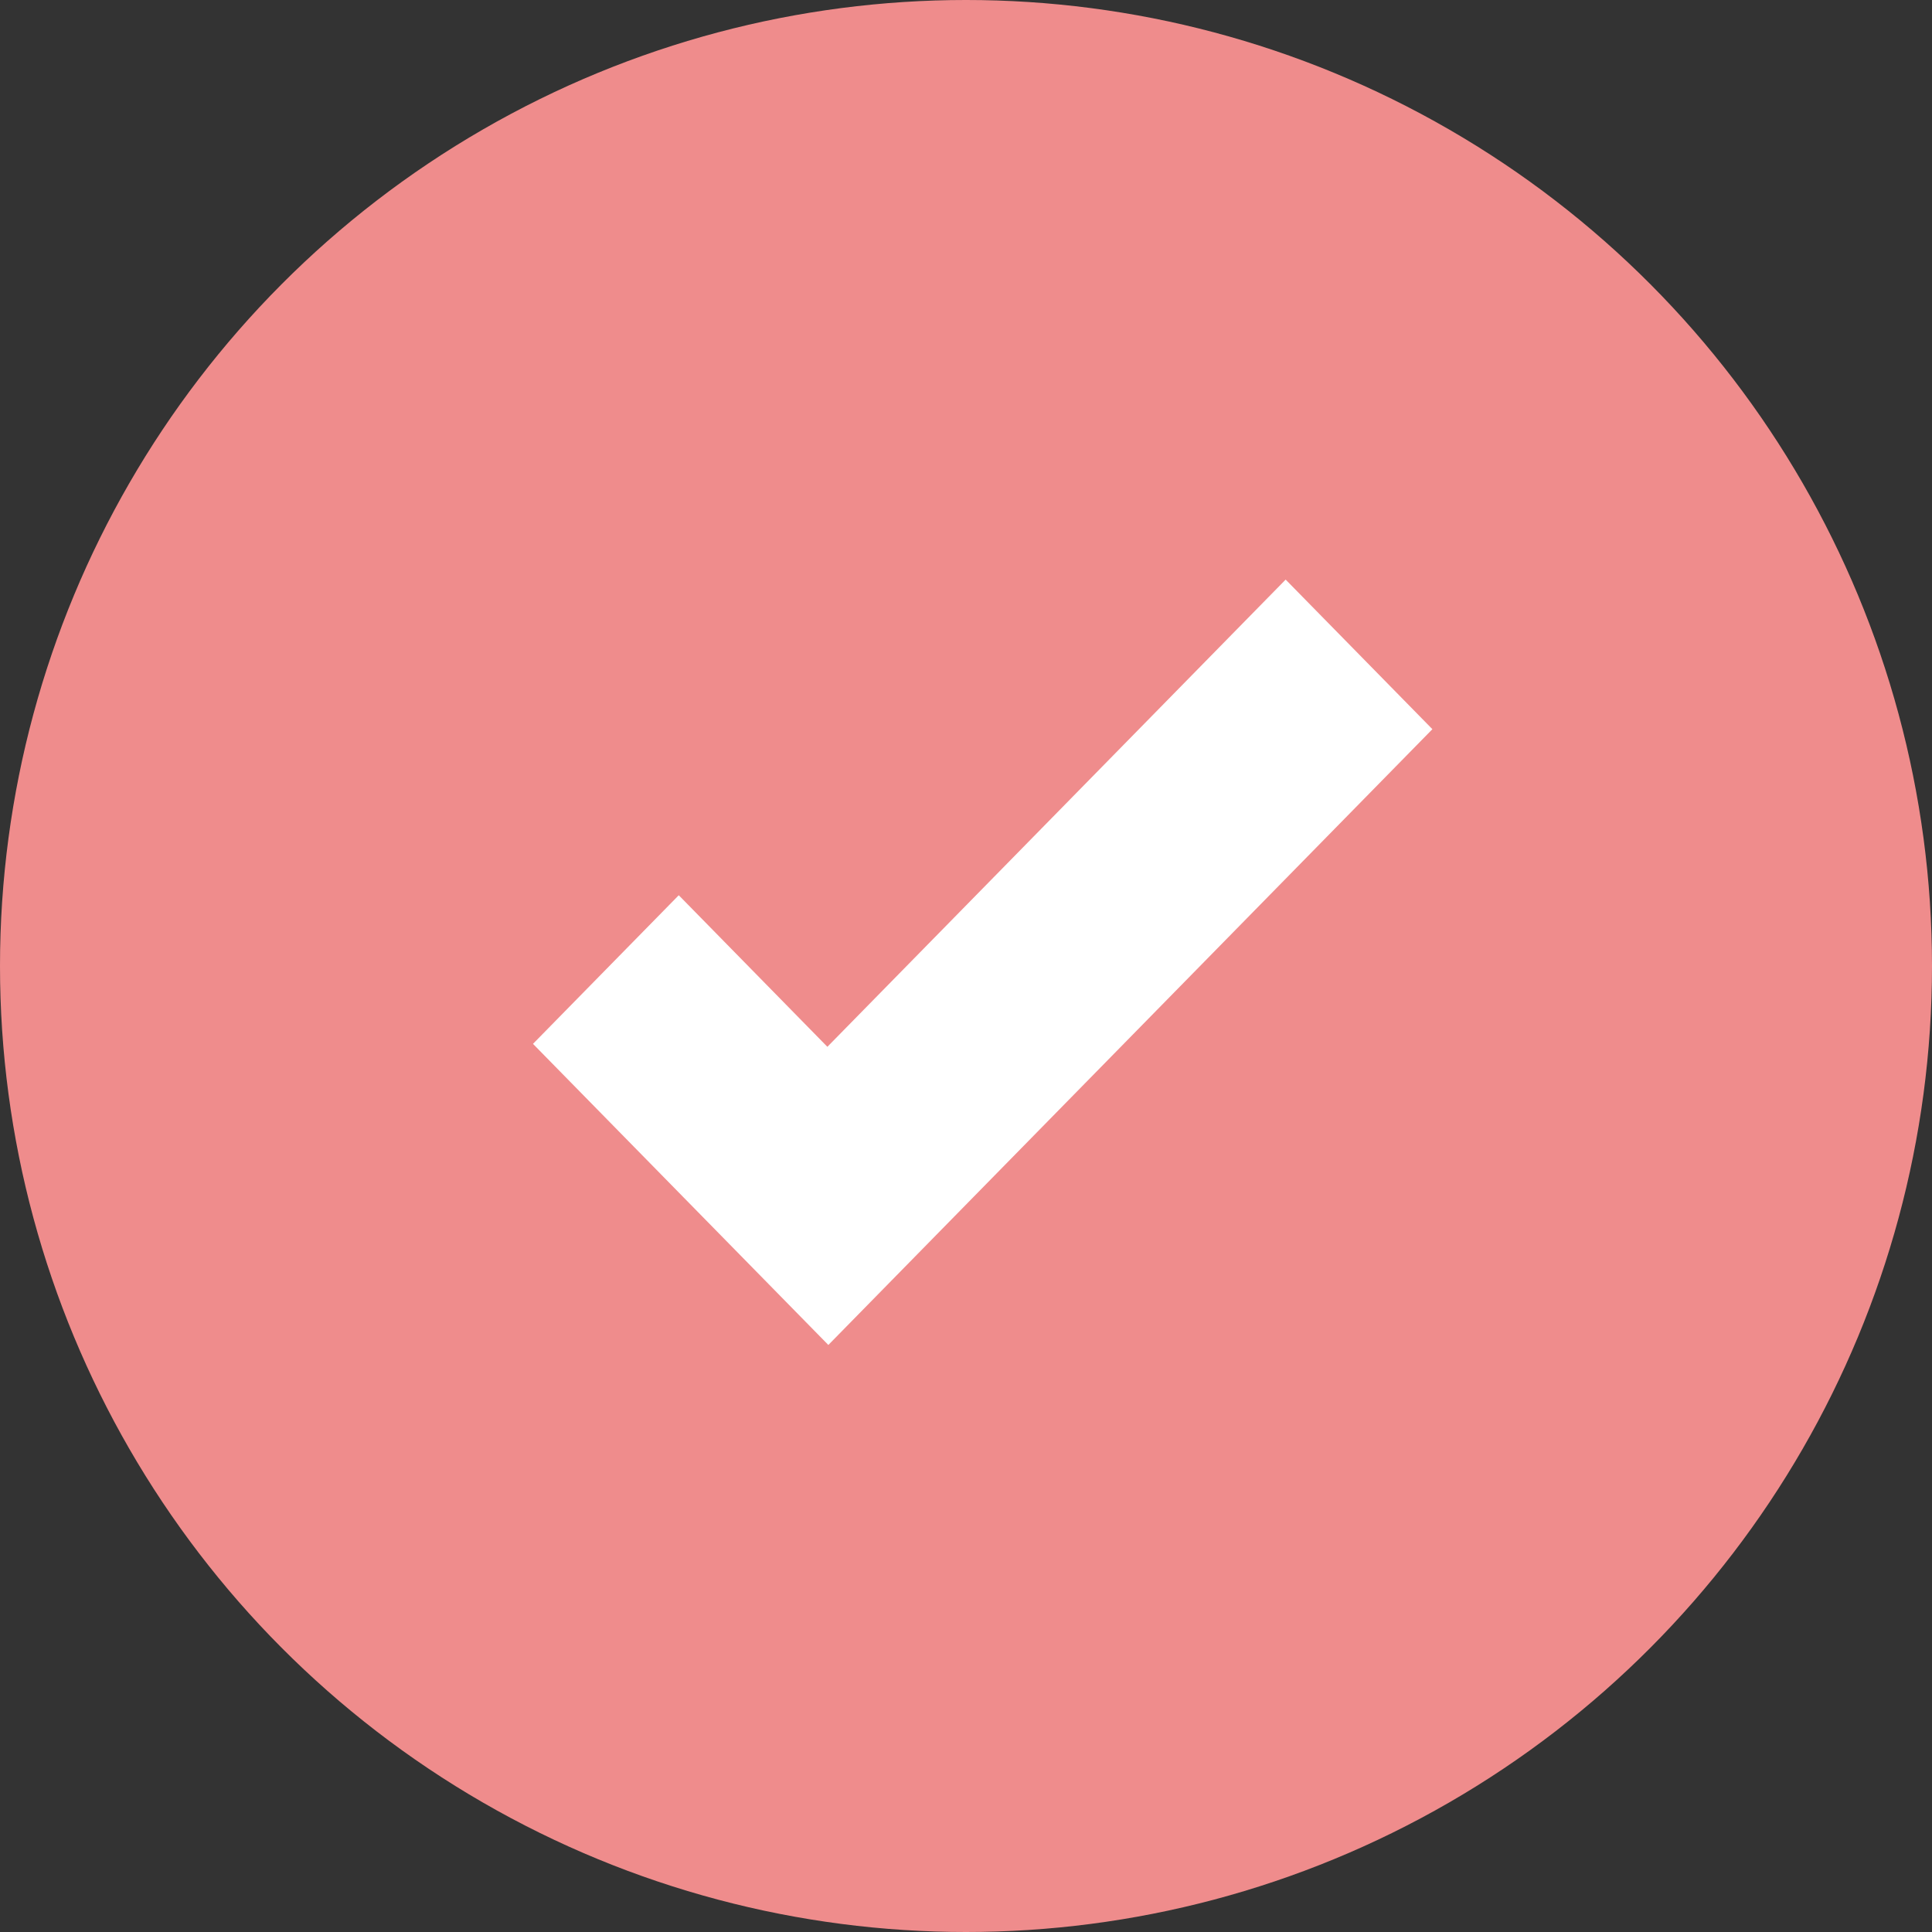
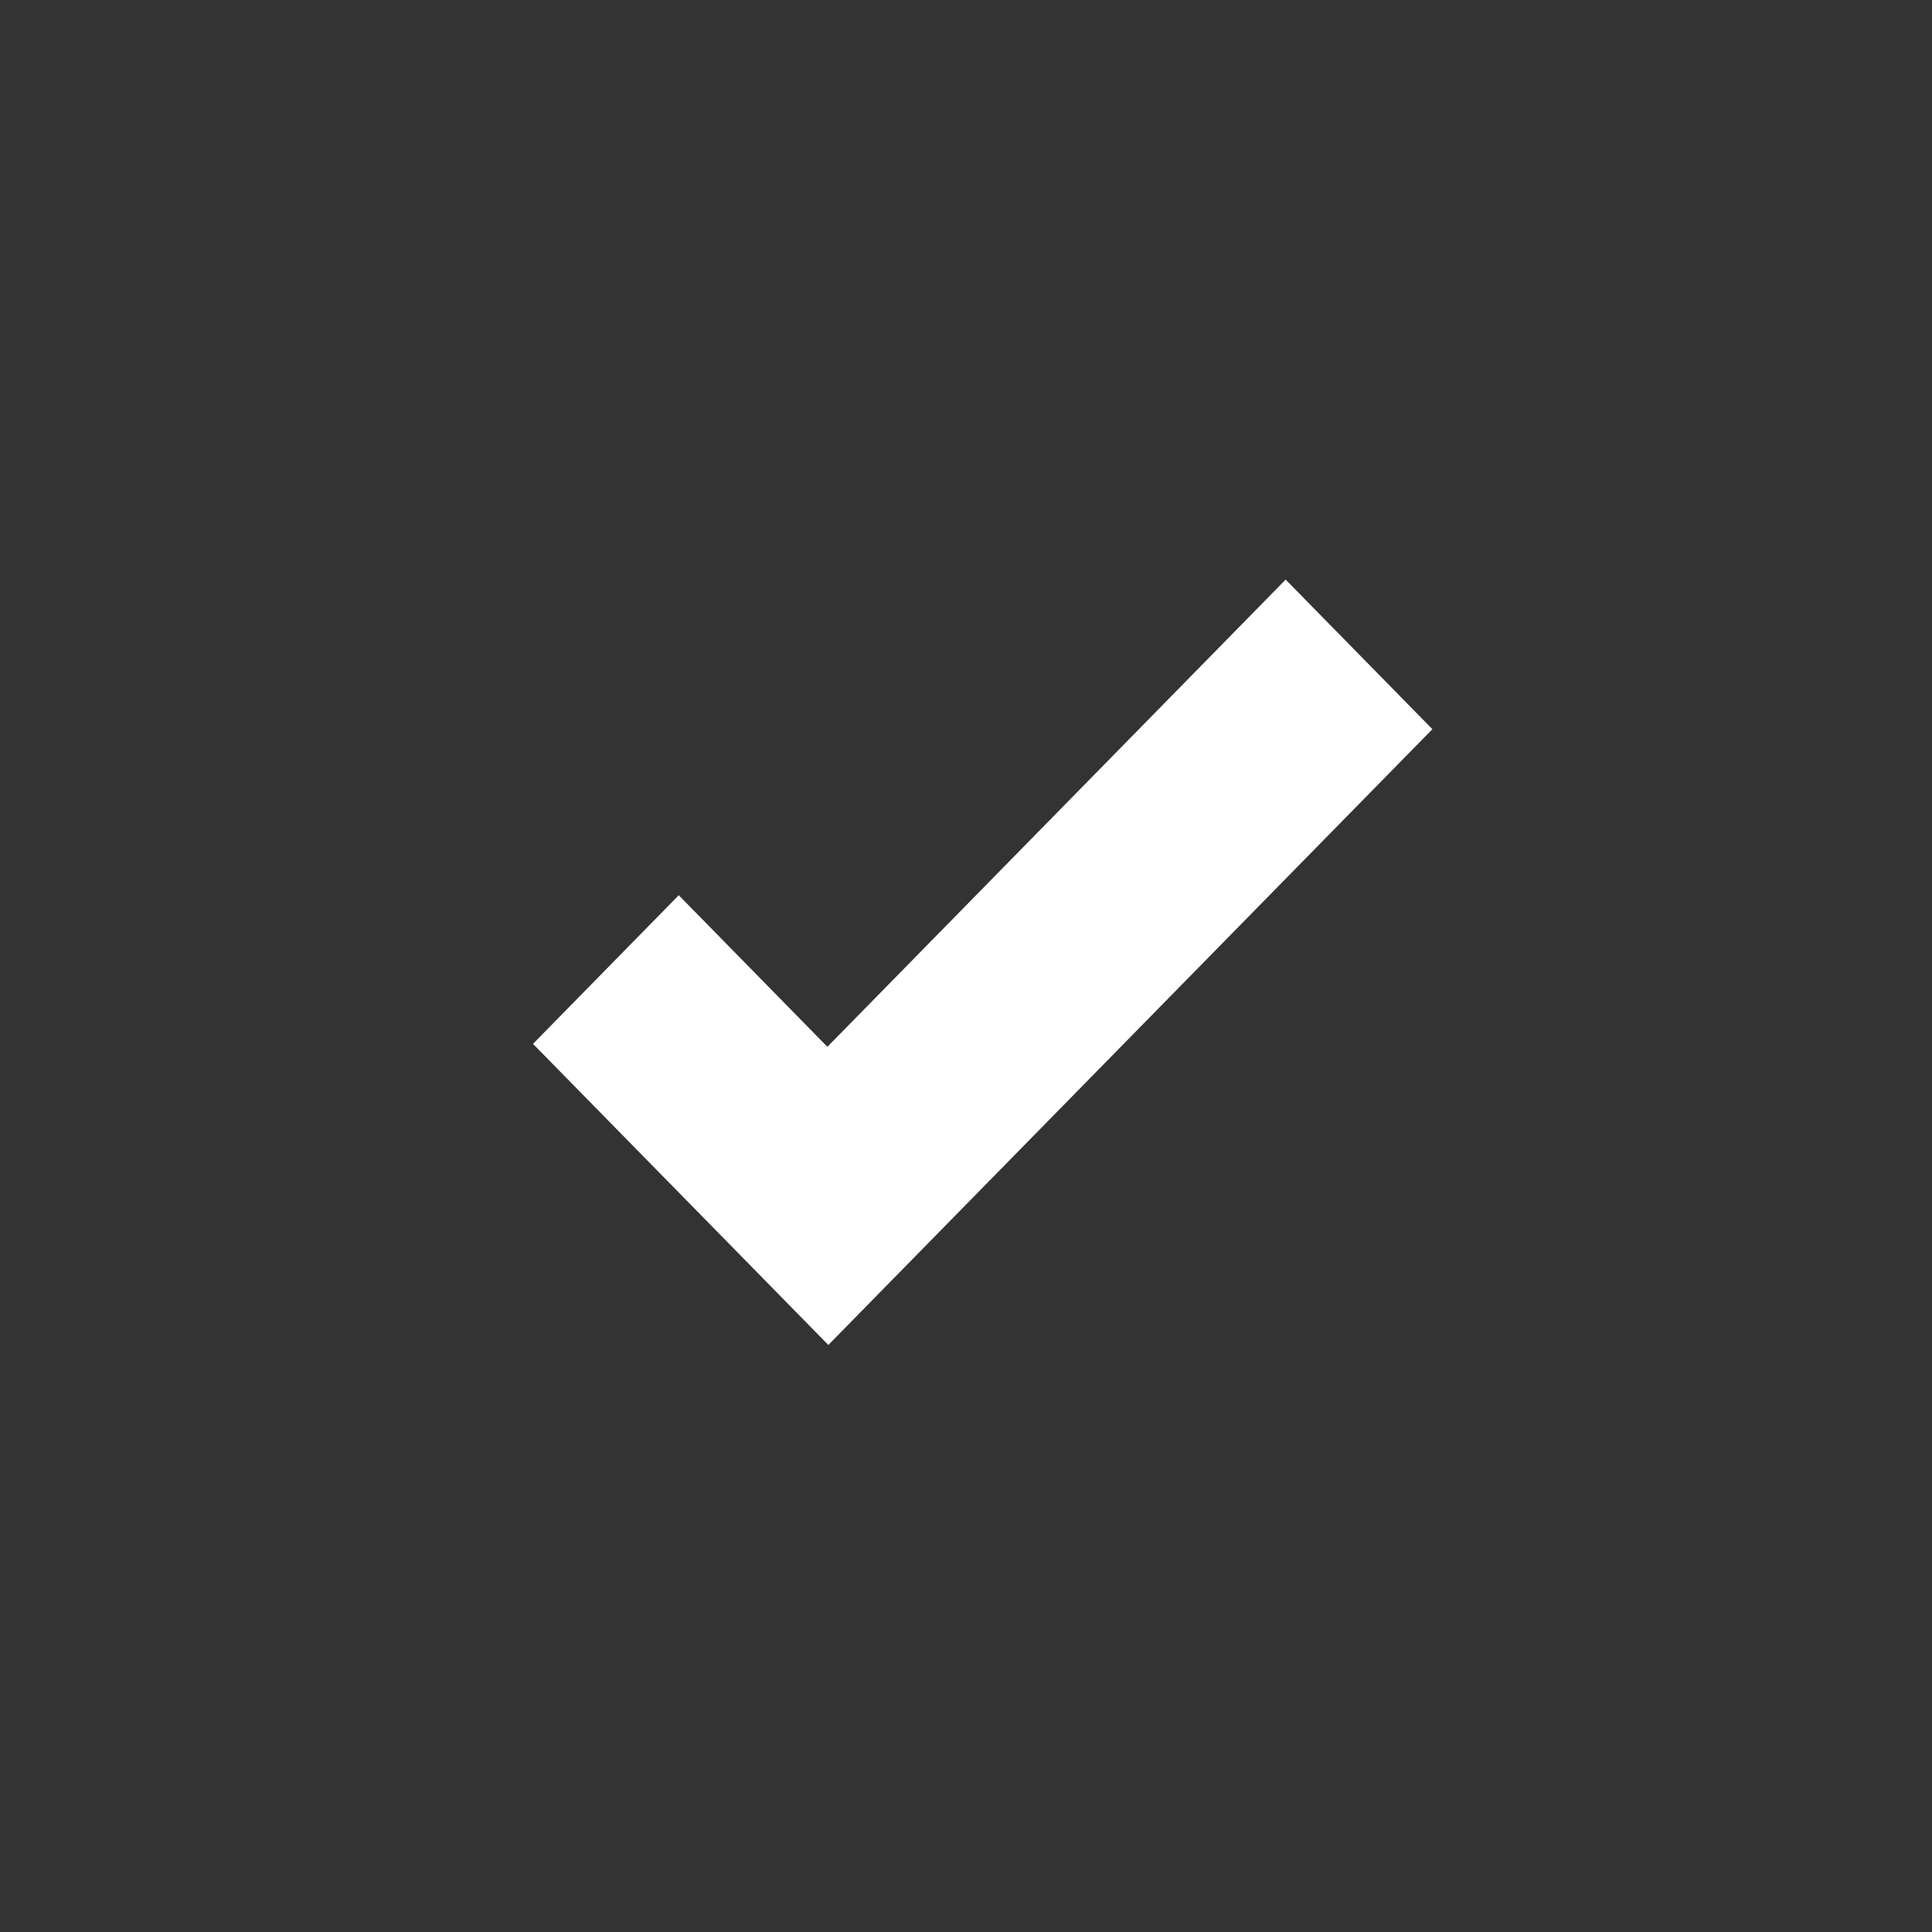
<svg xmlns="http://www.w3.org/2000/svg" width="40" height="40" viewBox="0 0 40 40" fill="none">
  <rect x="0" y="0" width="40" height="40" fill="#333333" stroke="none" />
-   <circle cx="20" cy="20" r="20" fill="#EF8C8C" />
  <path d="M26.618 12L17.13 21.673L14.053 18.535L11.035 21.612L14.112 24.749L17.15 27.846L20.168 24.769L29.656 15.097L26.618 12Z" fill="white" />
</svg>